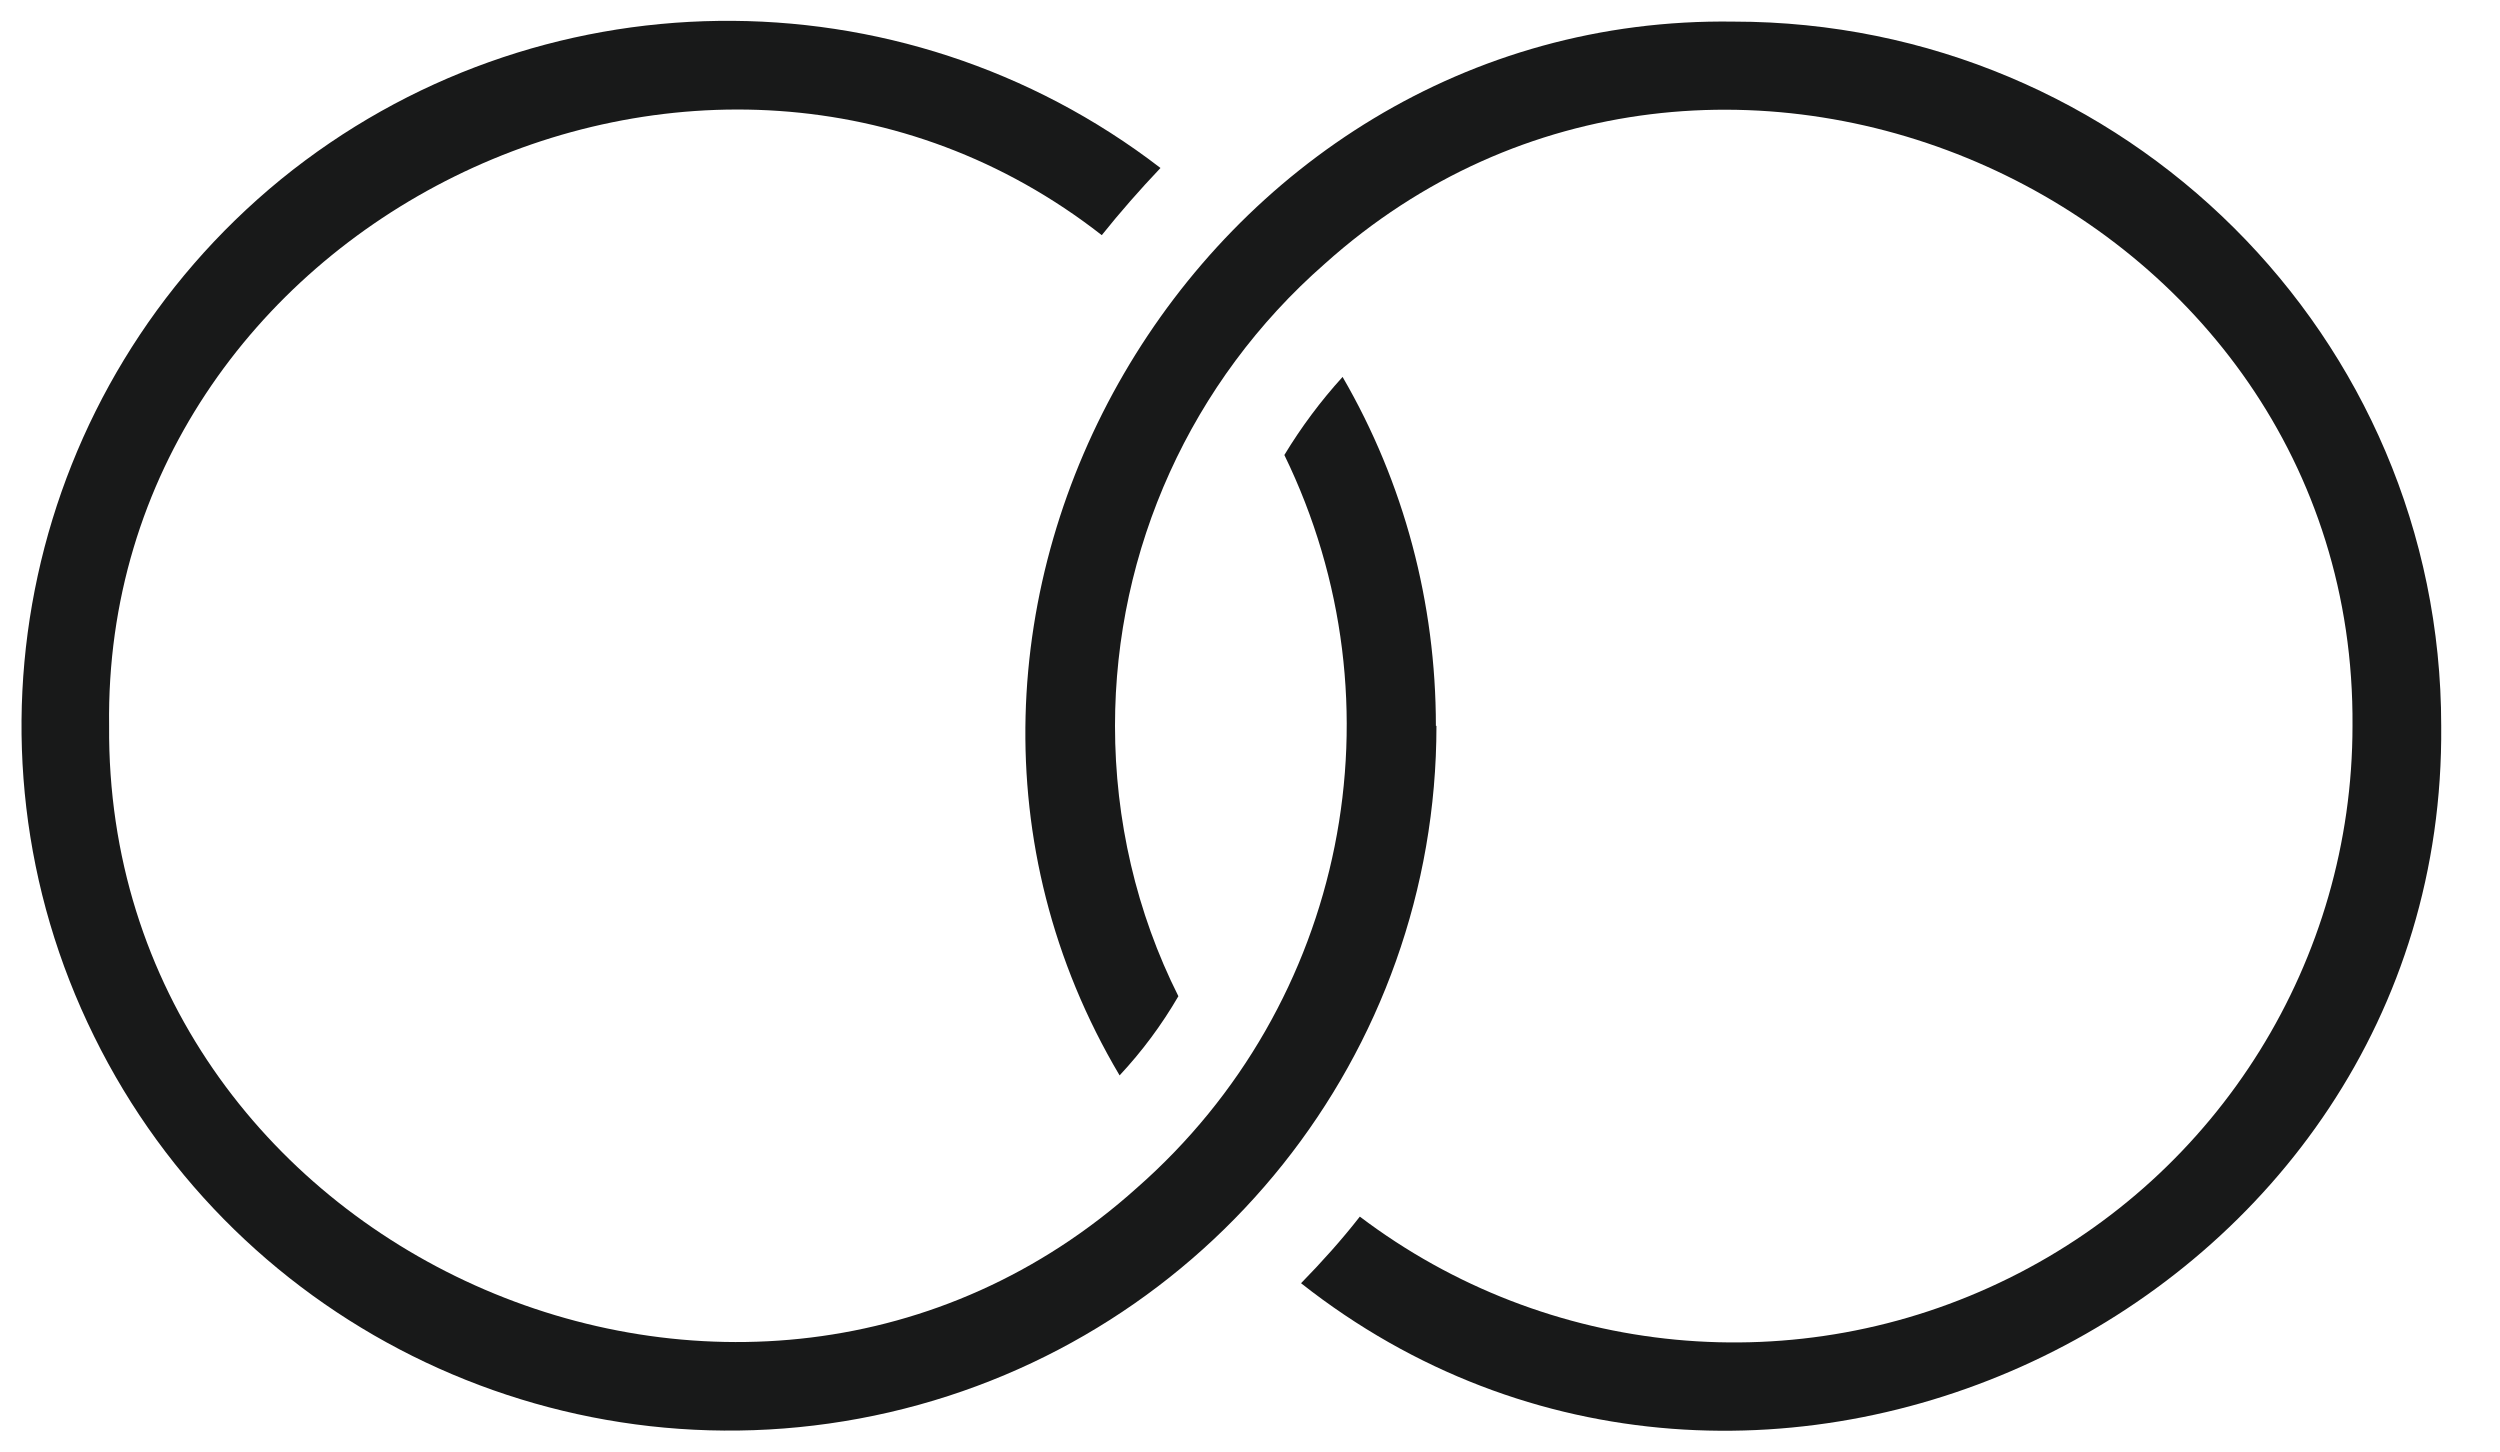
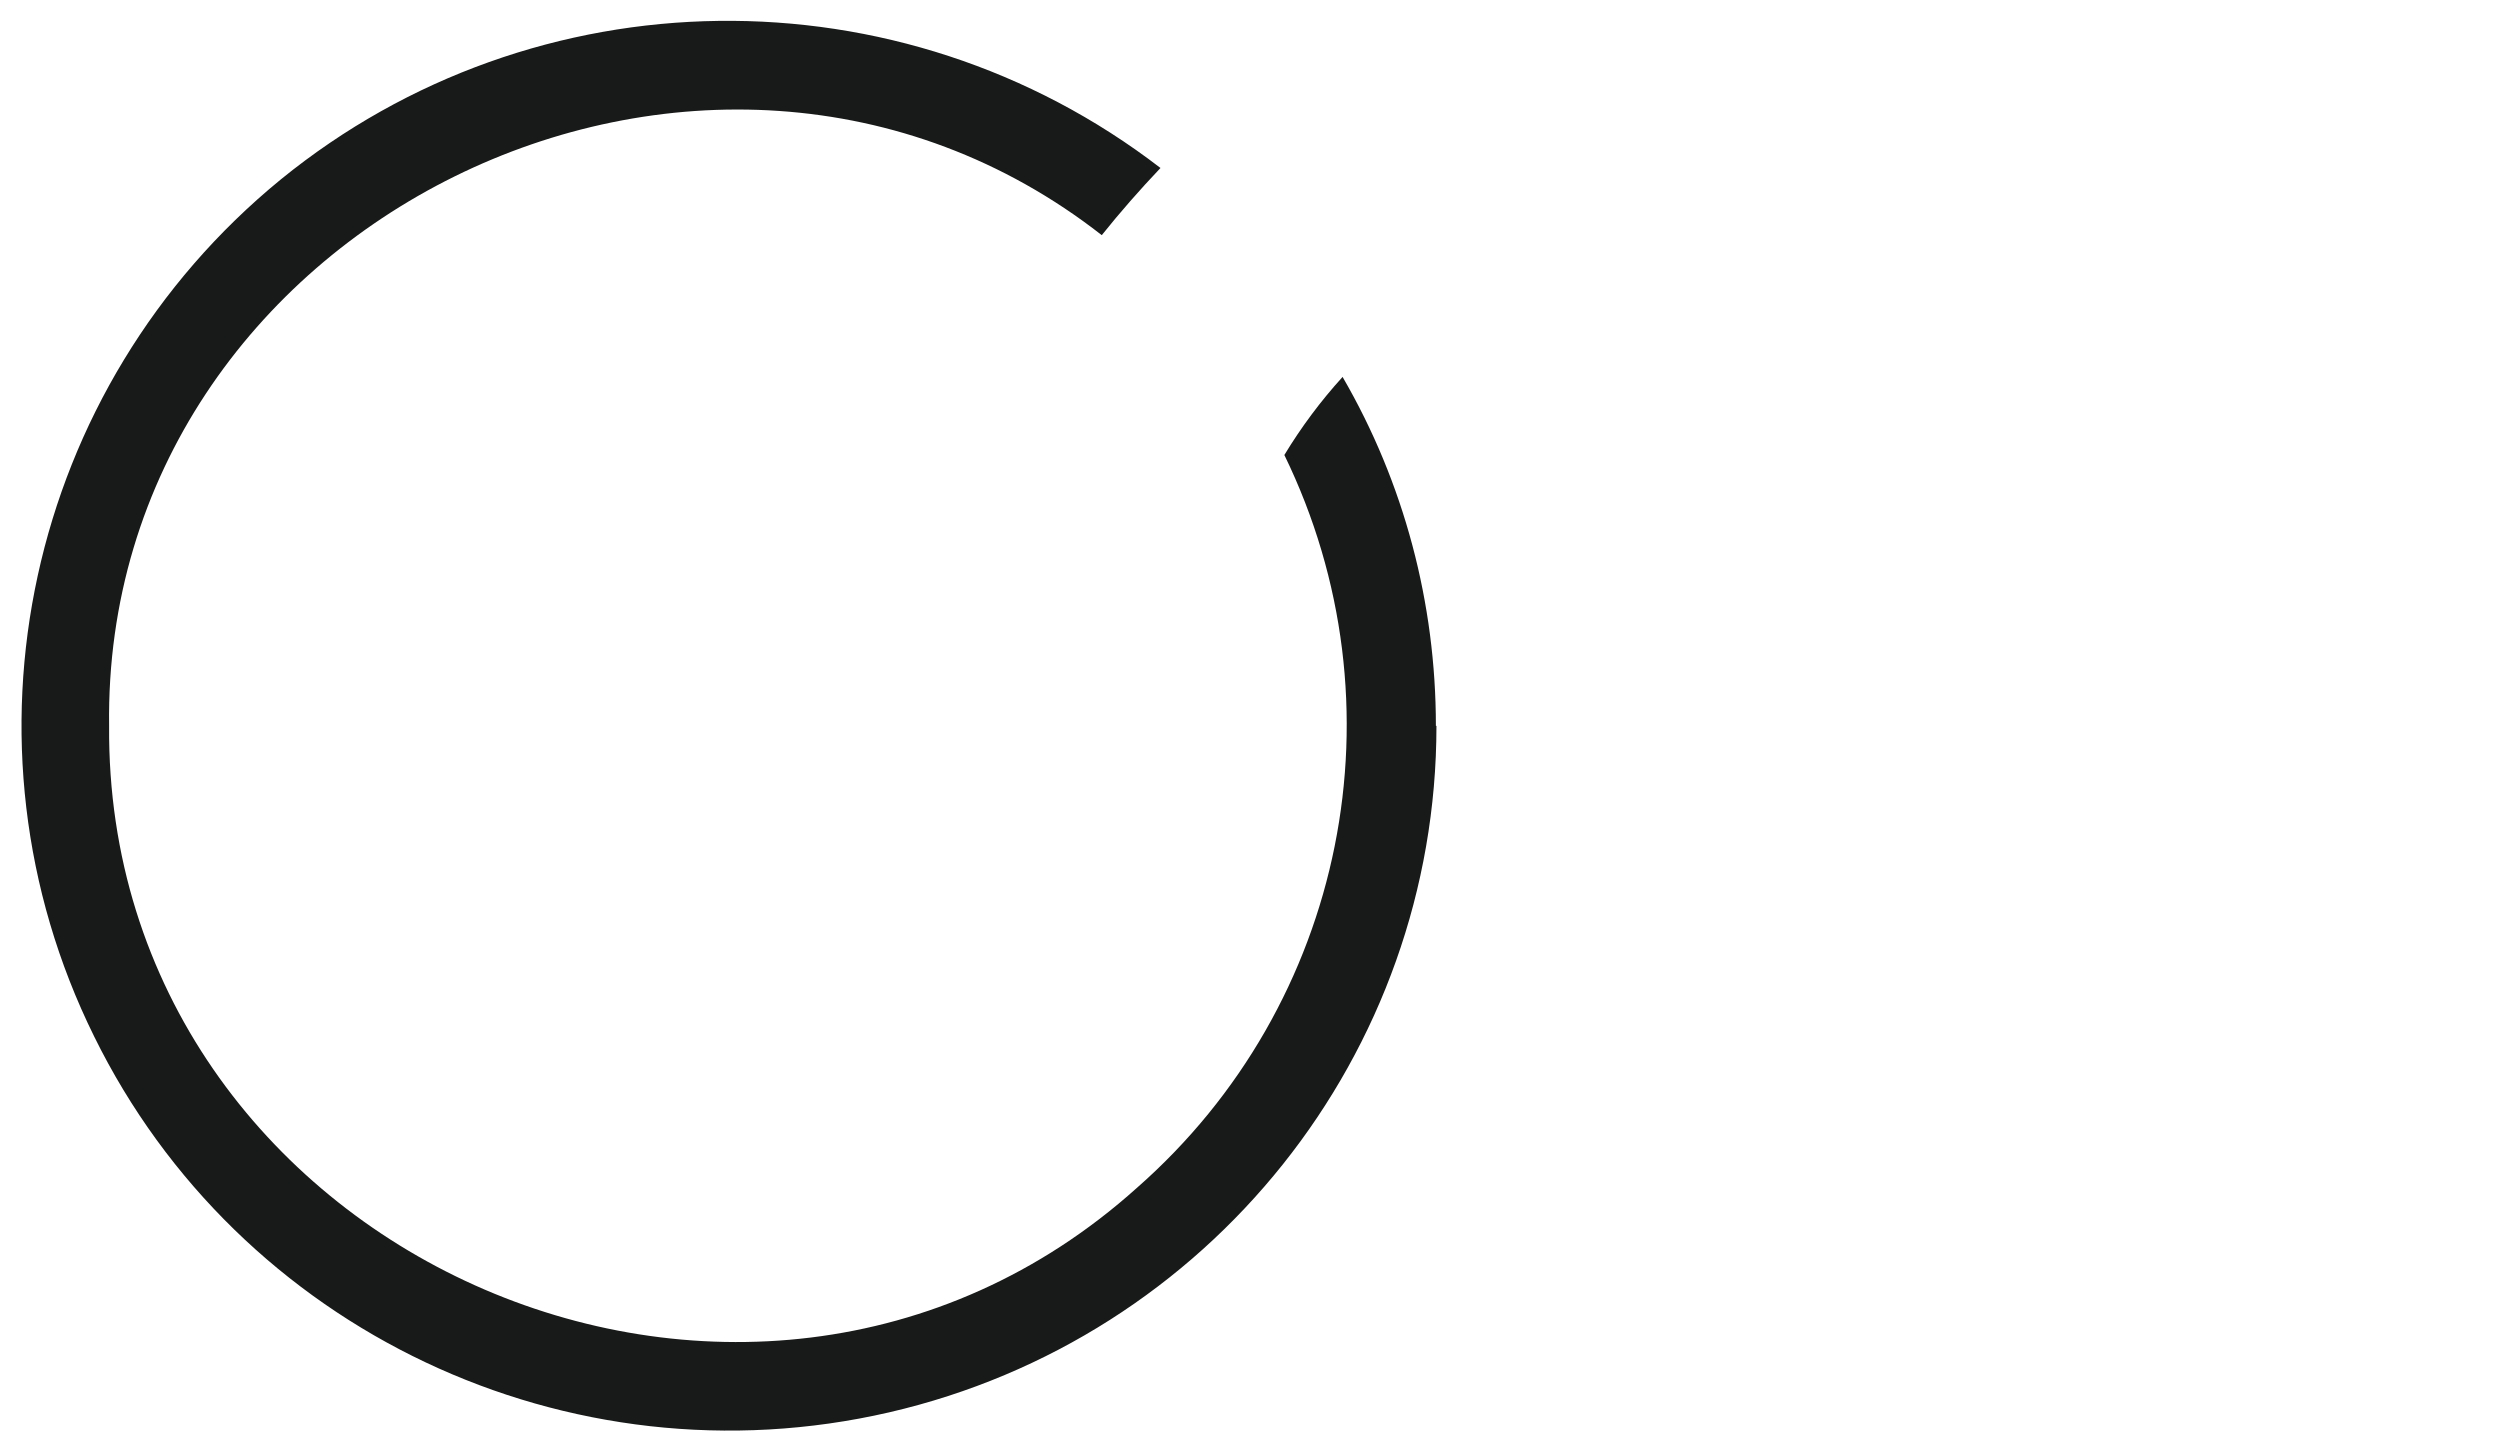
<svg xmlns="http://www.w3.org/2000/svg" width="31" height="18" viewBox="0 0 31 18" fill="none">
-   <path d="M21.498 0.268C14.862 0.169 10.511 7.649 13.883 13.335C14.162 13.036 14.405 12.709 14.612 12.353C14.09 11.314 13.826 10.161 13.826 9.001C13.826 6.809 14.769 4.724 16.426 3.272C21.27 -1.077 29.221 2.489 29.171 9.001C29.171 11.905 27.521 14.559 24.913 15.848C22.299 17.143 19.184 16.844 16.862 15.086C16.634 15.378 16.391 15.648 16.133 15.912C21.77 20.353 30.335 16.189 30.271 9.001C30.271 4.176 26.342 0.268 21.498 0.268Z" fill="#181919" />
  <path d="M17.805 9.001C17.805 7.478 17.412 5.99 16.648 4.674C16.376 4.973 16.133 5.3 15.926 5.642C17.434 8.738 16.691 12.453 14.097 14.73C9.254 19.079 1.303 15.513 1.353 9.001C1.267 2.774 8.761 -0.913 13.662 2.916C13.89 2.631 14.133 2.354 14.39 2.083C11.161 -0.401 6.639 -0.344 3.482 2.225C0.331 4.802 -0.633 9.207 1.167 12.851C2.96 16.495 7.046 18.431 11.026 17.513C14.998 16.595 17.812 13.065 17.812 9.001H17.805Z" fill="#181919" />
</svg>